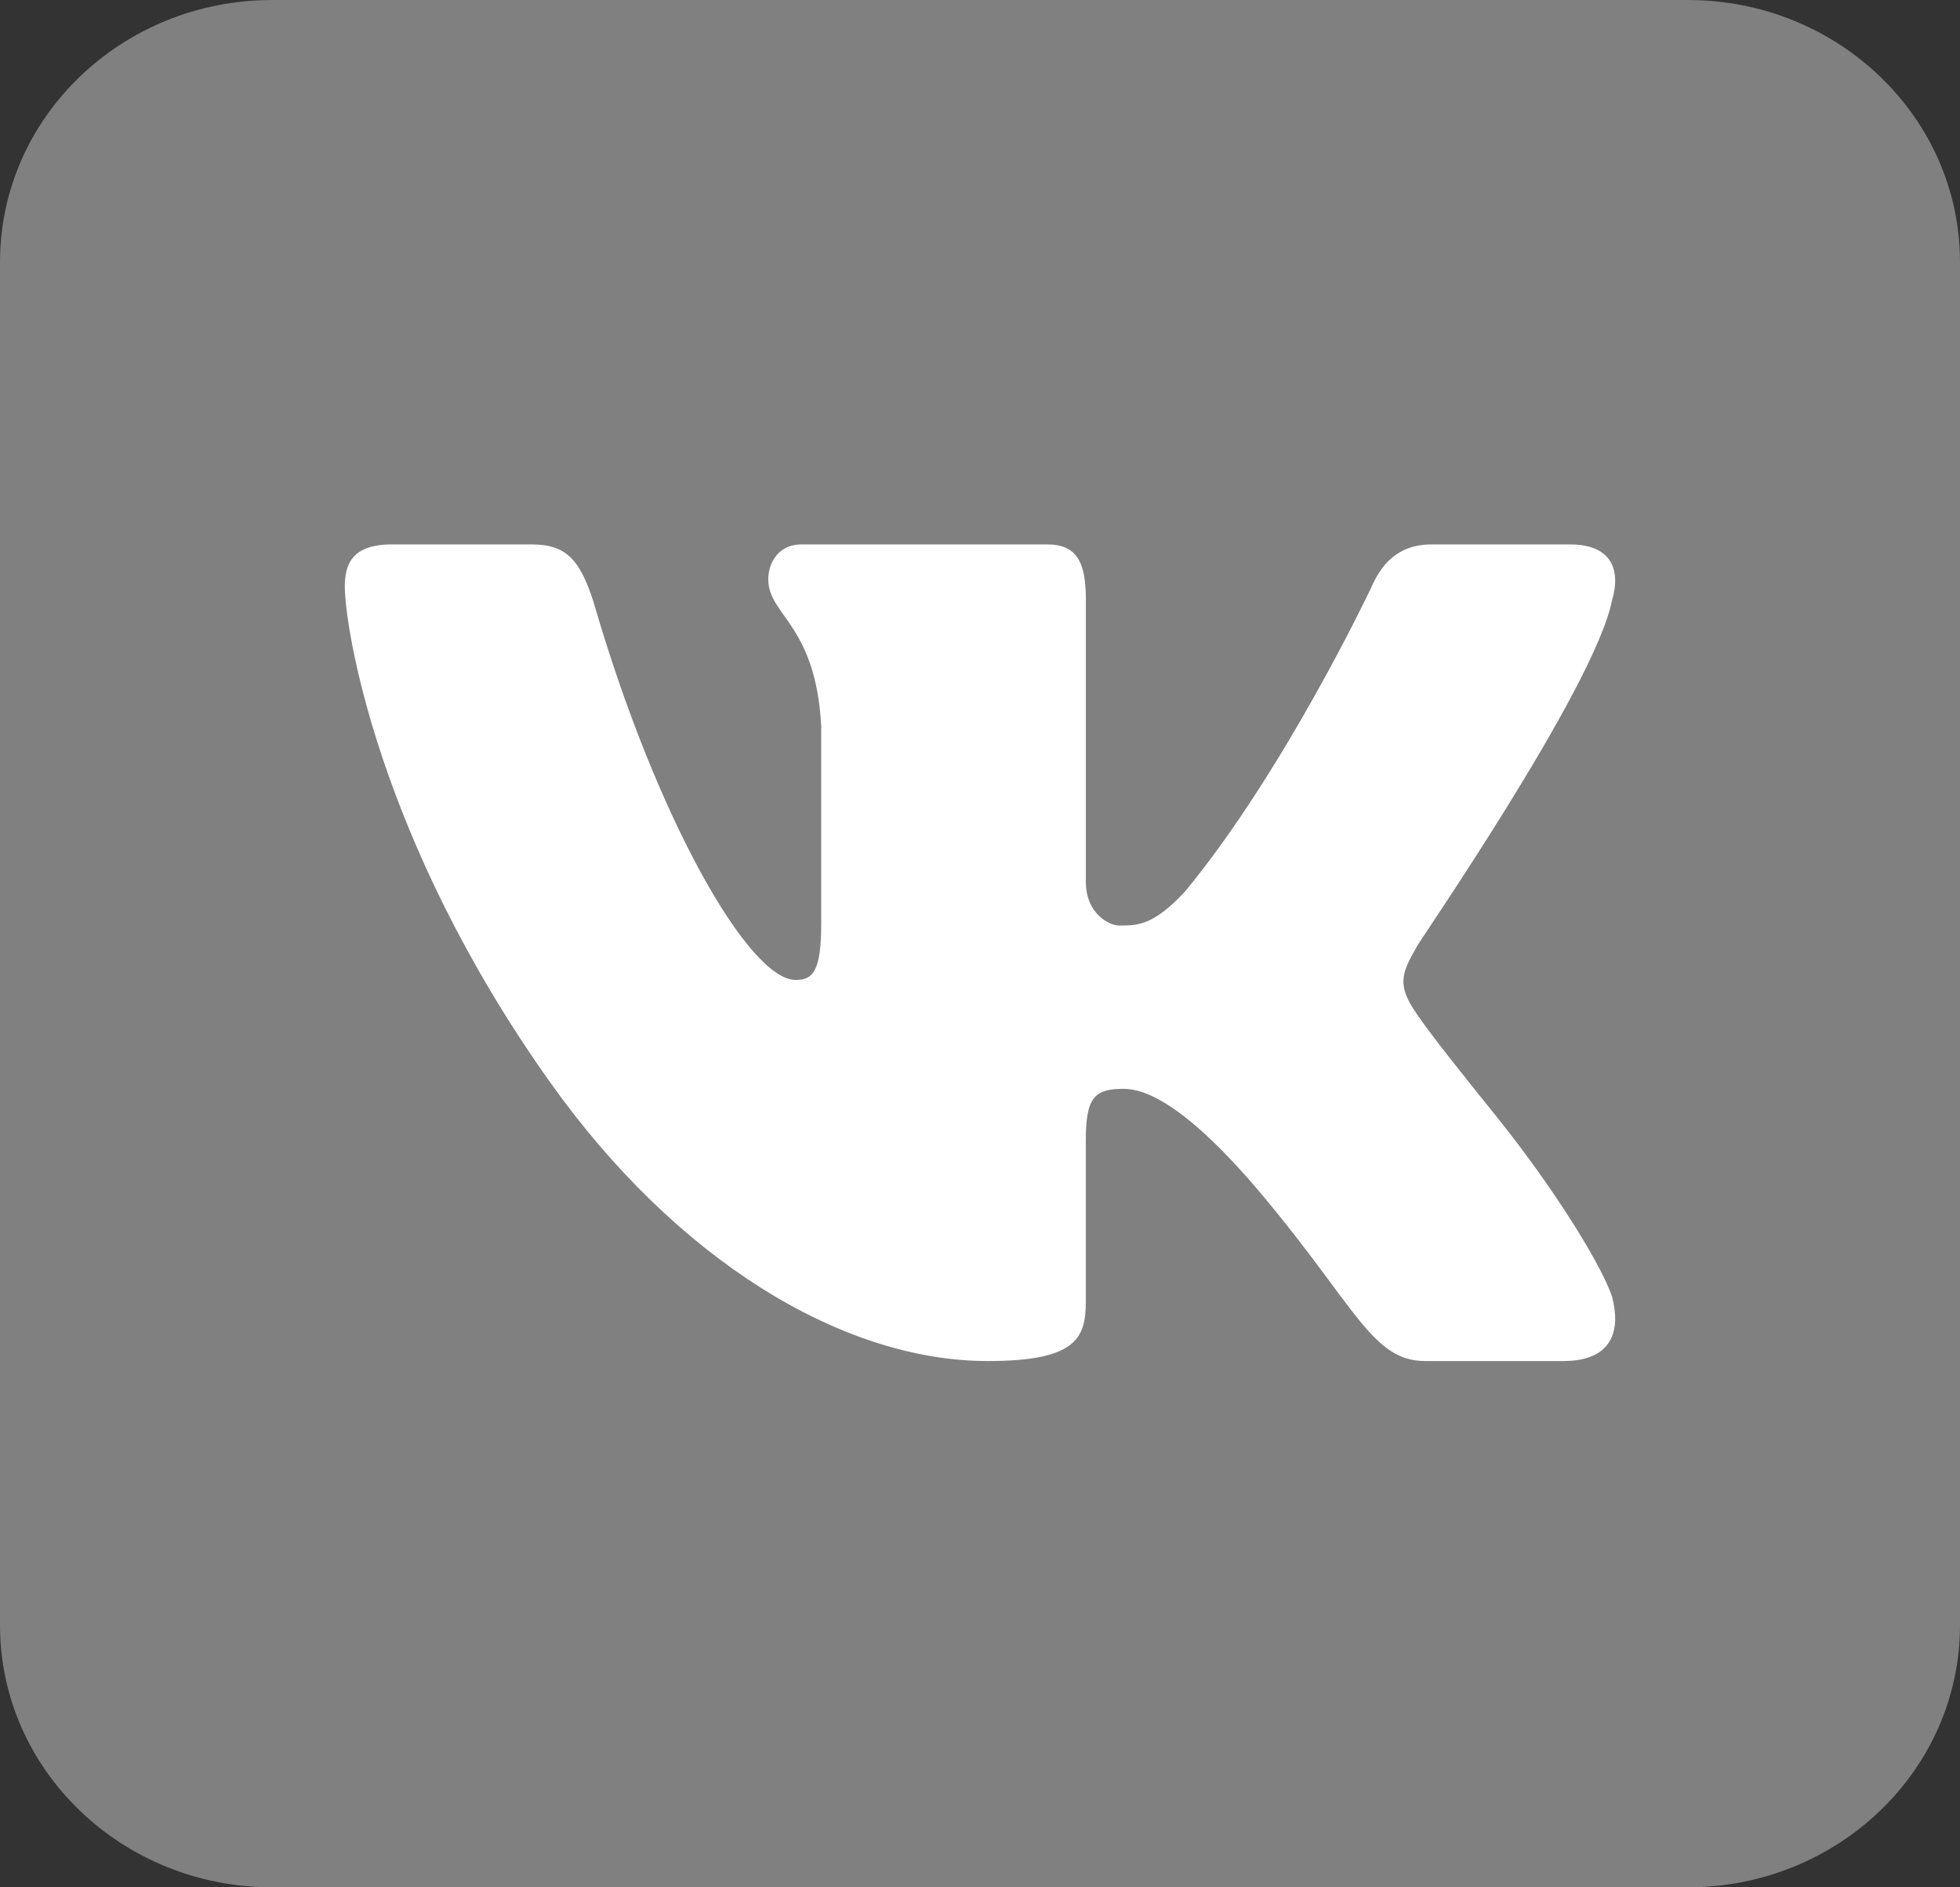
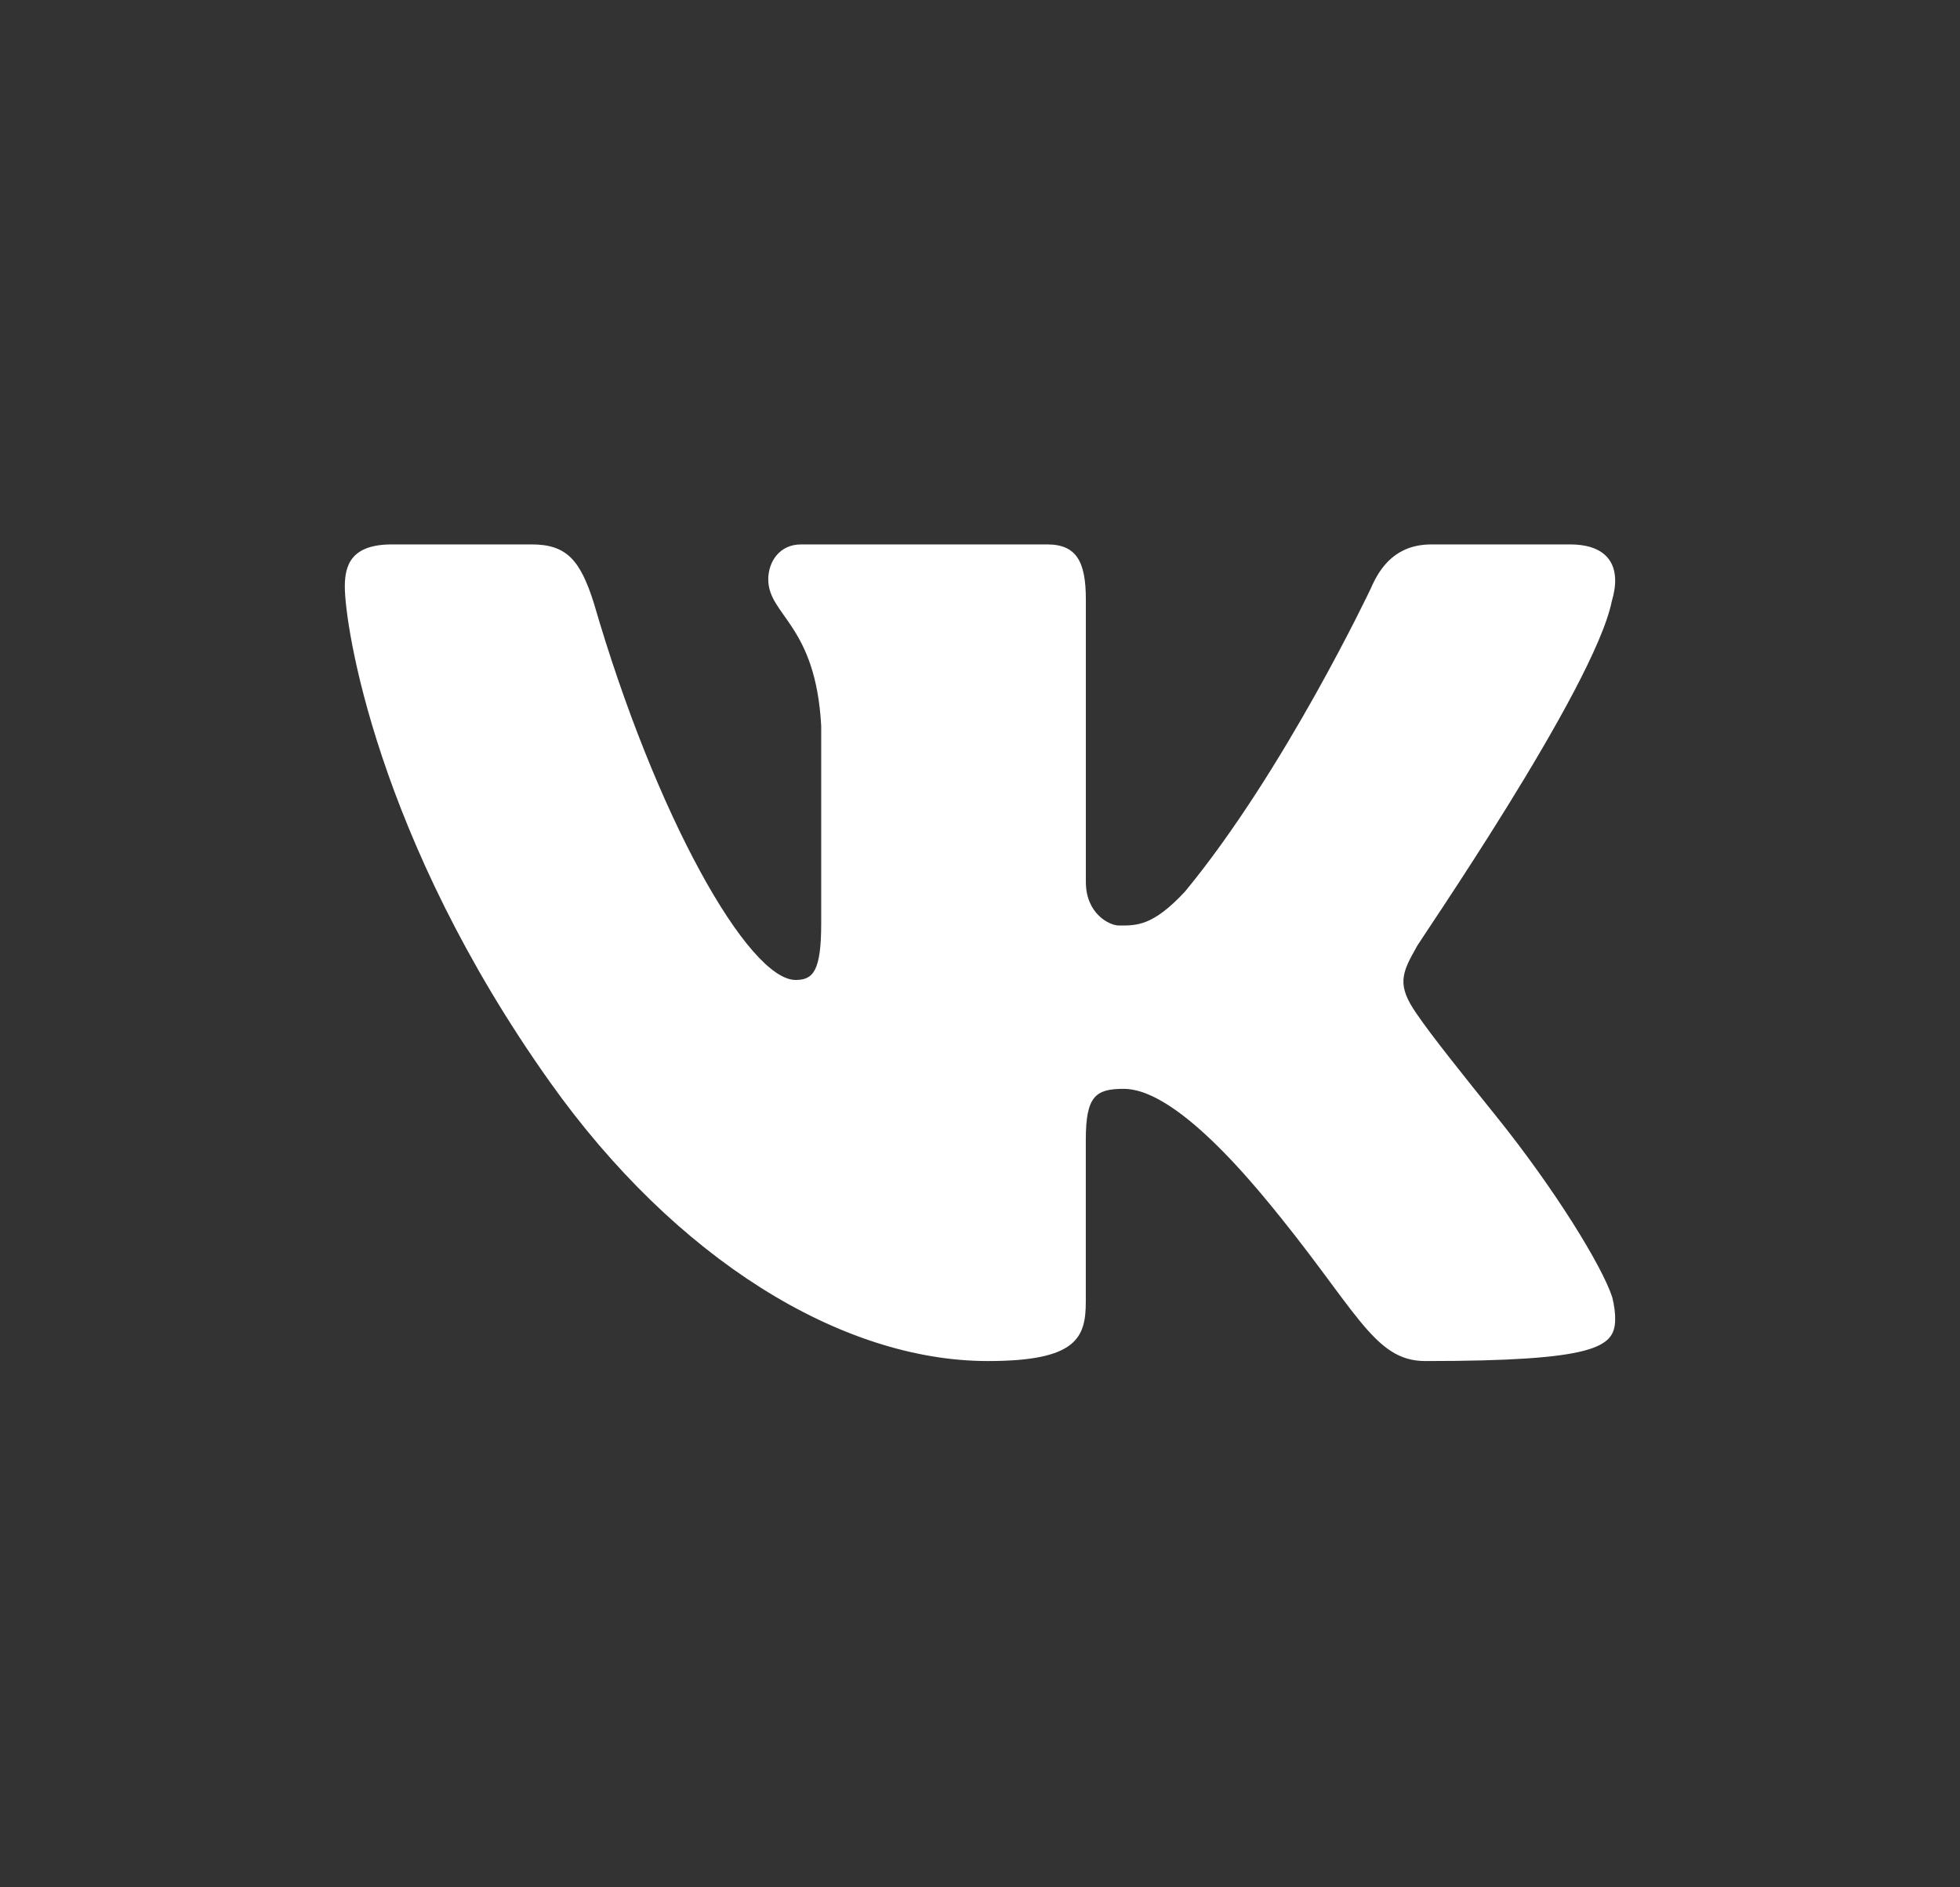
<svg xmlns="http://www.w3.org/2000/svg" width="108" height="104" viewBox="0 0 108 104" fill="none">
  <rect x="0" y="0" width="108" height="104" fill="#333333" stroke="none" />
-   <path d="M108 89.556C108 97.535 101.286 104 93 104H15C6.717 104 0 97.535 0 89.556V14.444C0 6.465 6.717 0 15 0H93C101.286 0 108 6.465 108 14.444V89.556Z" fill="#808080" />
-   <path d="M88.815 33.123C88.95 32.67 89.014 32.25 88.996 31.875C88.952 30.789 88.226 30 86.517 30H78.881C76.953 30 76.064 31.2 75.545 32.403C75.545 32.403 70.785 42.48 65.299 49.125C63.519 51.048 62.615 51 61.653 51C61.136 51 59.833 50.358 59.833 48.597V33.042C59.833 30.96 59.328 30 57.698 30H44.138C42.951 30 42.333 30.96 42.333 31.923C42.333 33.924 44.952 34.404 45.25 40.011V50.88C45.25 53.52 44.803 54 43.841 54C41.245 54 36.135 45 32.714 33.204C31.973 30.882 31.232 30 29.304 30H21.596C19.37 30 19 31.122 19 32.322C19 34.485 20.75 46.179 30.302 59.625C37.229 69.375 46.355 75 54.434 75C59.328 75 59.83 73.719 59.83 71.718V62.802C59.833 60.399 60.367 60 61.924 60C63.035 60 65.302 60.75 69.676 66C74.722 72.054 75.638 75 78.531 75H86.167C87.94 75 88.958 74.235 88.999 72.75C89.008 72.372 88.955 71.949 88.836 71.478C88.27 69.75 85.674 65.526 82.437 61.5C80.643 59.271 78.873 57.063 78.059 55.863C77.513 55.08 77.306 54.528 77.333 54C77.359 53.445 77.639 52.917 78.059 52.179C77.983 52.179 87.853 37.926 88.815 33.123Z" fill="white" />
+   <path d="M88.815 33.123C88.95 32.67 89.014 32.25 88.996 31.875C88.952 30.789 88.226 30 86.517 30H78.881C76.953 30 76.064 31.2 75.545 32.403C75.545 32.403 70.785 42.48 65.299 49.125C63.519 51.048 62.615 51 61.653 51C61.136 51 59.833 50.358 59.833 48.597V33.042C59.833 30.96 59.328 30 57.698 30H44.138C42.951 30 42.333 30.96 42.333 31.923C42.333 33.924 44.952 34.404 45.25 40.011V50.88C45.25 53.52 44.803 54 43.841 54C41.245 54 36.135 45 32.714 33.204C31.973 30.882 31.232 30 29.304 30H21.596C19.37 30 19 31.122 19 32.322C19 34.485 20.75 46.179 30.302 59.625C37.229 69.375 46.355 75 54.434 75C59.328 75 59.83 73.719 59.83 71.718V62.802C59.833 60.399 60.367 60 61.924 60C63.035 60 65.302 60.75 69.676 66C74.722 72.054 75.638 75 78.531 75C87.94 75 88.958 74.235 88.999 72.75C89.008 72.372 88.955 71.949 88.836 71.478C88.27 69.75 85.674 65.526 82.437 61.5C80.643 59.271 78.873 57.063 78.059 55.863C77.513 55.08 77.306 54.528 77.333 54C77.359 53.445 77.639 52.917 78.059 52.179C77.983 52.179 87.853 37.926 88.815 33.123Z" fill="white" />
</svg>